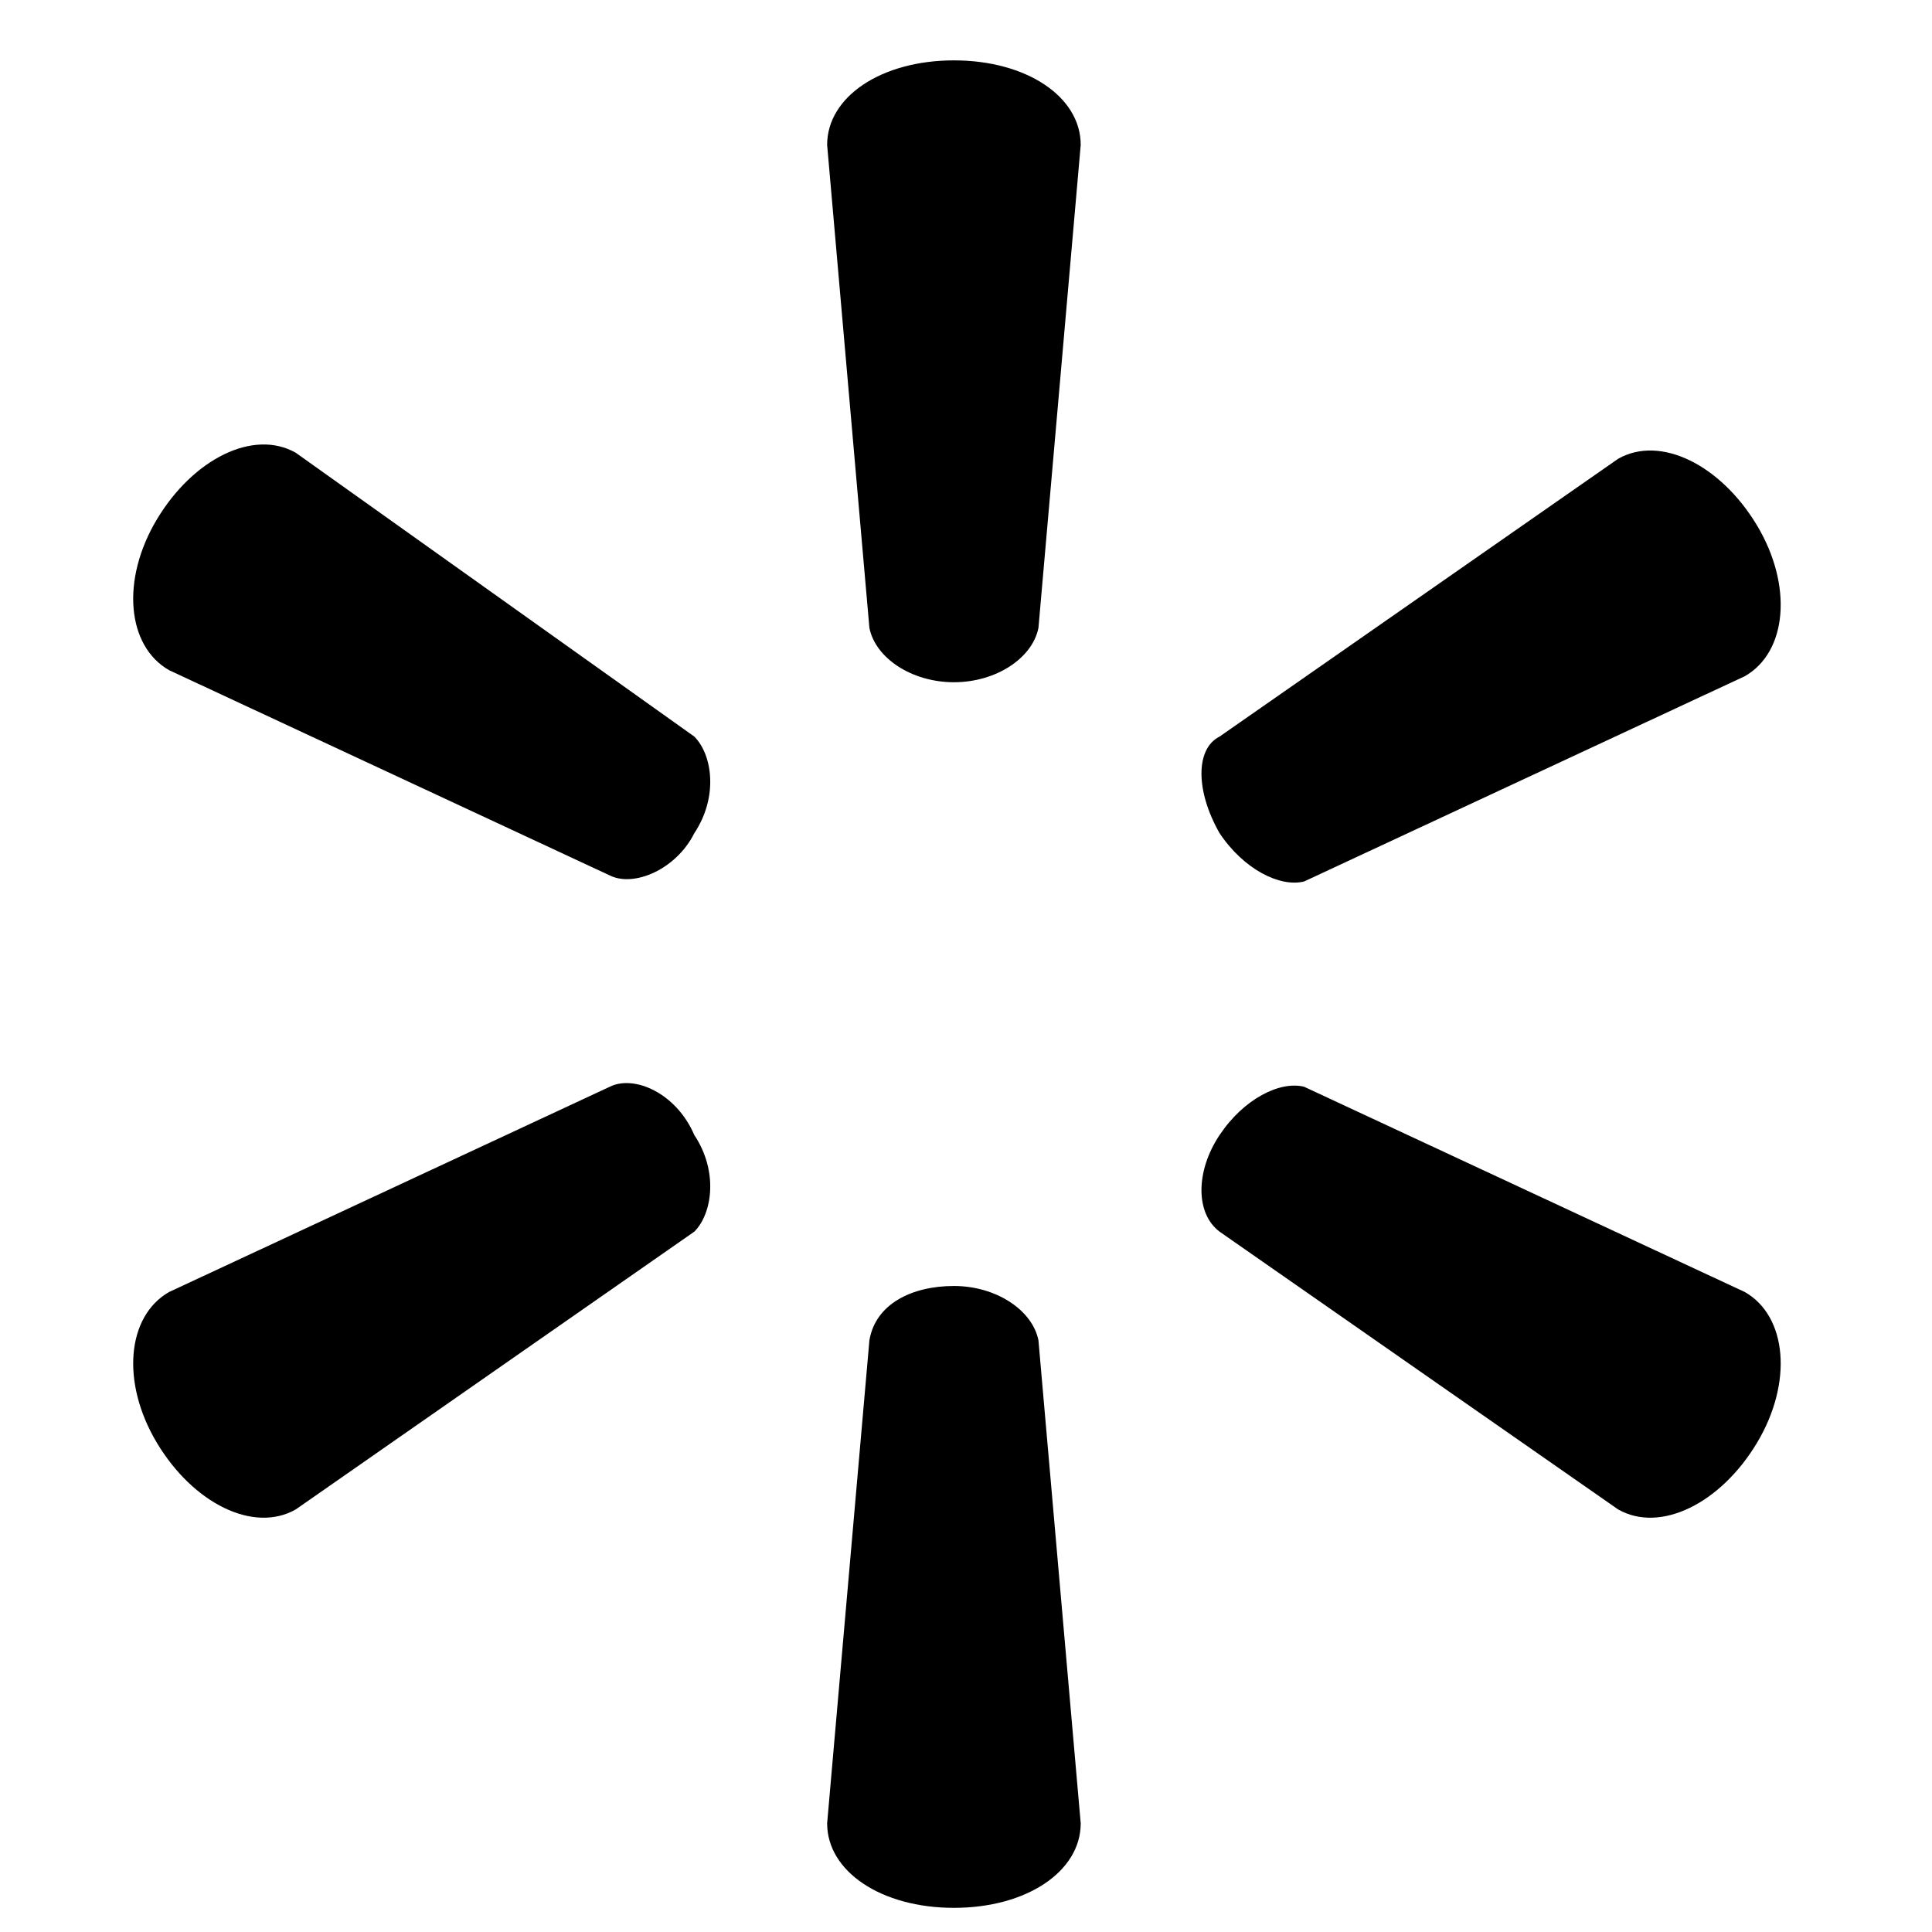
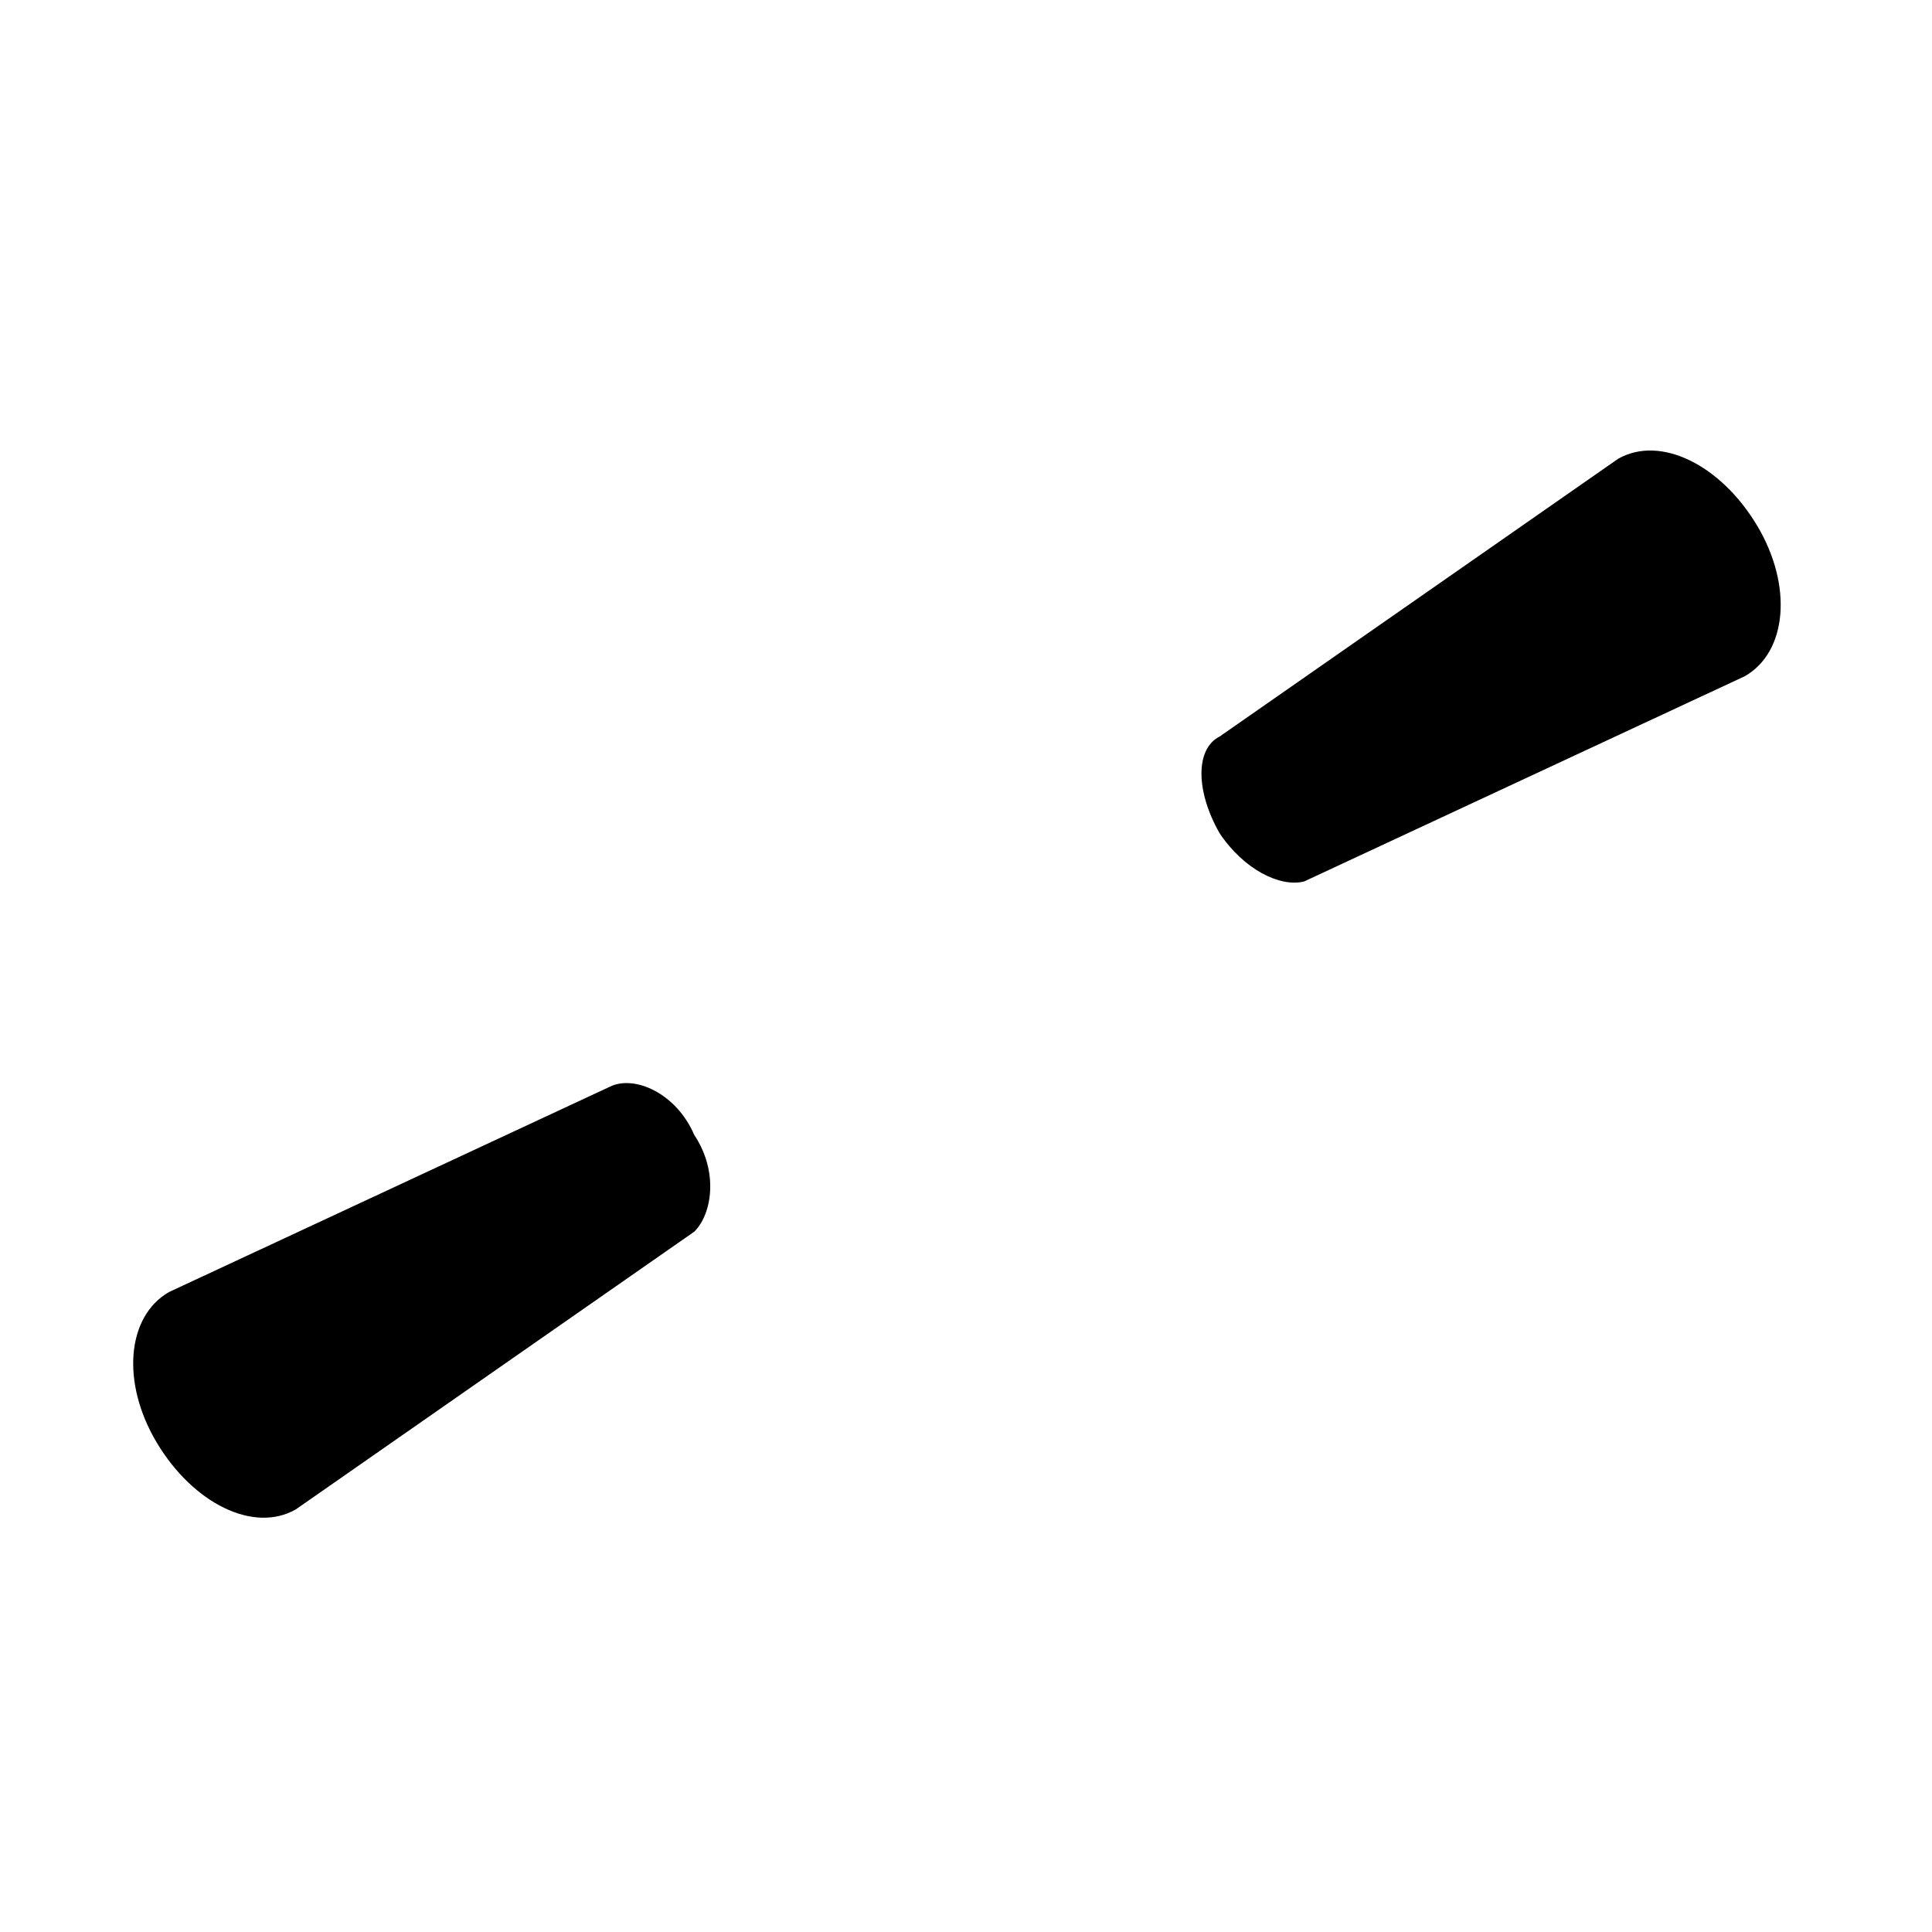
<svg xmlns="http://www.w3.org/2000/svg" version="1.1" id="Слой_1" x="0px" y="0px" viewBox="0 0 32 32" style="enable-background:new 0 0 32 32;" xml:space="preserve">
  <title>walmart</title>
  <g>
    <g>
-       <path d="M15.8,11.3c0.7,0,1.3-0.4,1.4-0.9l0.7-8C17.9,1.6,17,1,15.8,1c-1.2,0-2.1,0.6-2.1,1.4l0.7,8             C14.5,10.9,15.1,11.3,15.8,11.3L15.8,11.3z" />
-       <path d="M11.5,13.8c0.4-0.6,0.3-1.3,0-1.6L4.9,7.5C4.2,7.1,3.2,7.6,2.6,8.6c-0.6,1-0.5,2.1,0.2,2.5l7.3,3.4             C10.5,14.7,11.2,14.4,11.5,13.8L11.5,13.8z" />
      <path d="M20.2,13.8c0.4,0.6,1,0.9,1.4,0.8l7.3-3.4c0.7-0.4,0.8-1.5,0.2-2.5c-0.6-1-1.6-1.5-2.3-1.1l-6.6,4.6             C19.8,12.4,19.8,13.1,20.2,13.8L20.2,13.8z" />
    </g>
    <g>
-       <path d="M15.8,21.3c0.7,0,1.3,0.4,1.4,0.9l0.7,8c0,0.8-0.9,1.4-2.1,1.4c-1.2,0-2.1-0.6-2.1-1.4l0.7-8             C14.5,21.6,15.1,21.3,15.8,21.3L15.8,21.3z" />
-       <path d="M20.2,18.8c0.4-0.6,1-0.9,1.4-0.8l7.3,3.4c0.7,0.4,0.8,1.5,0.2,2.5c-0.6,1-1.6,1.5-2.3,1.1l-6.6-4.6             C19.8,20.1,19.8,19.4,20.2,18.8L20.2,18.8z" />
      <path d="M11.5,18.8c0.4,0.6,0.3,1.3,0,1.6L4.9,25c-0.7,0.4-1.7-0.1-2.3-1.1c-0.6-1-0.5-2.1,0.2-2.5l7.3-3.4             C10.5,17.8,11.2,18.1,11.5,18.8L11.5,18.8z" />
    </g>
  </g>
</svg>